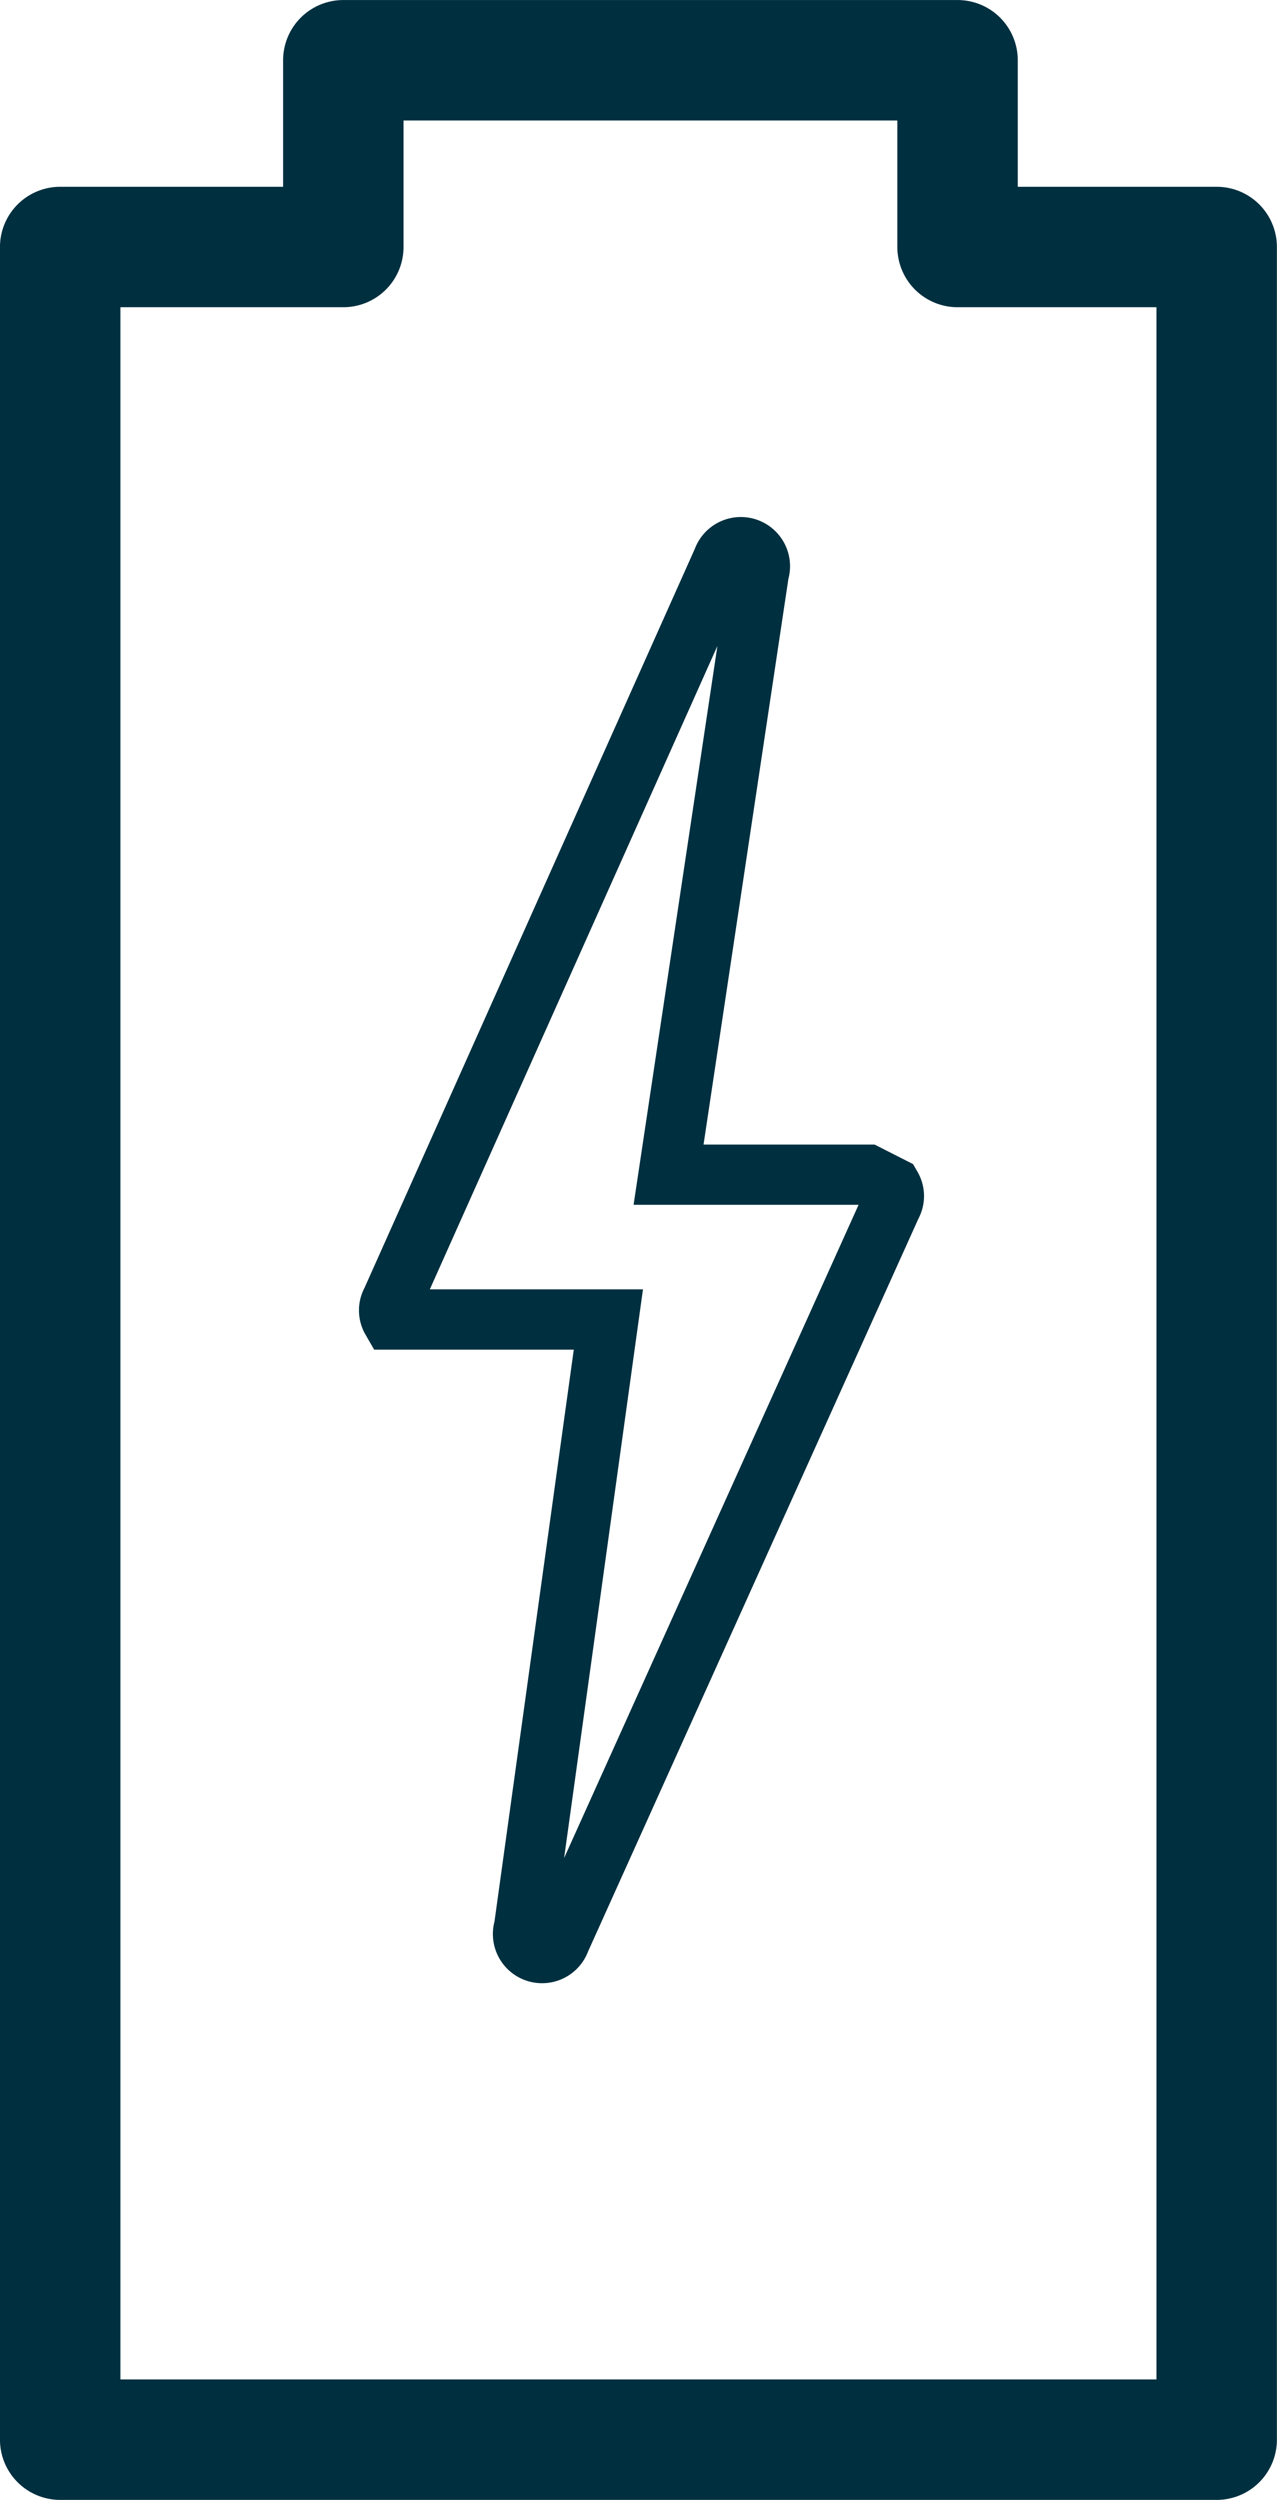
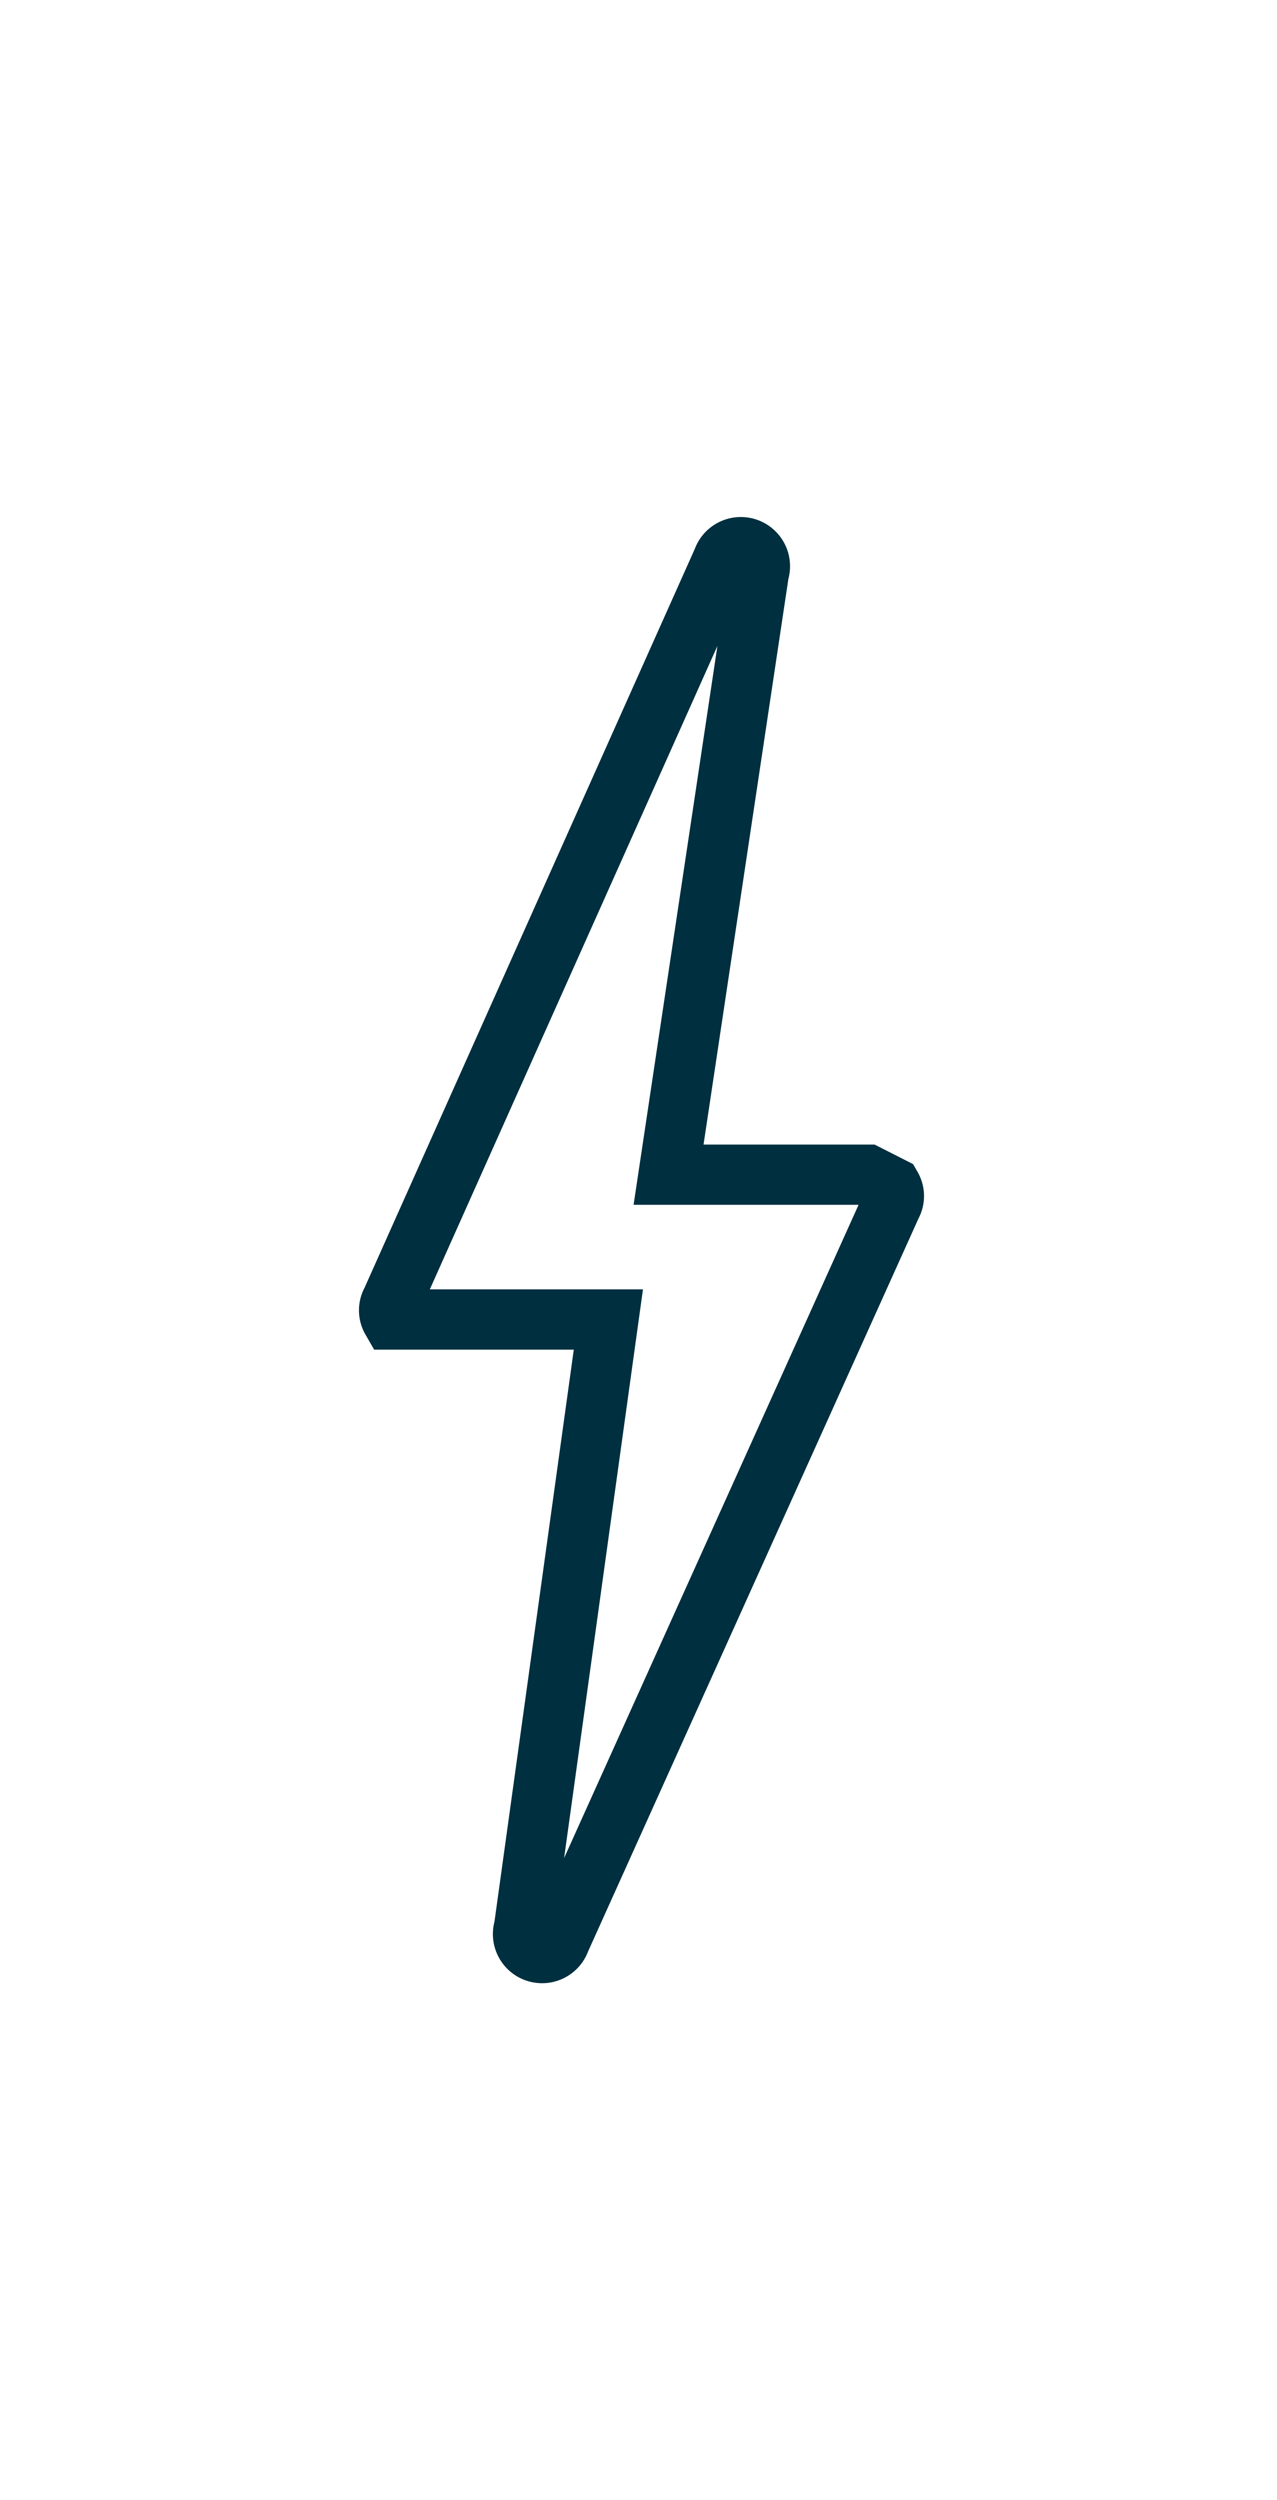
<svg xmlns="http://www.w3.org/2000/svg" width="20.919" height="40.95" viewBox="0 0 20.919 40.95">
  <defs>
    <style>.a,.b{fill:none;stroke:#002f3f;}.a{stroke-linecap:round;stroke-linejoin:round;stroke-width:1.973px;}.b{stroke-miterlimit:10;stroke-width:0.987px;}</style>
  </defs>
  <g transform="translate(10.459 20.475)">
    <g transform="translate(-9.473 -19.488)">
-       <path class="a" d="M15.7,4.059V1H5.638V4.059H1V39.976H19.945V4.059Z" transform="translate(-1 -1)" />
      <path class="b" d="M14.295,19.362H11.038l1.48-9.867a.312.312,0,1,0-.592-.2L6.5,21.434a.3.3,0,0,0,0,.3h3.552L8.67,31.7a.312.312,0,0,0,.592.2l5.427-12.038a.3.3,0,0,0,0-.3Z" transform="translate(-1.072 -1.107)" />
    </g>
  </g>
</svg>